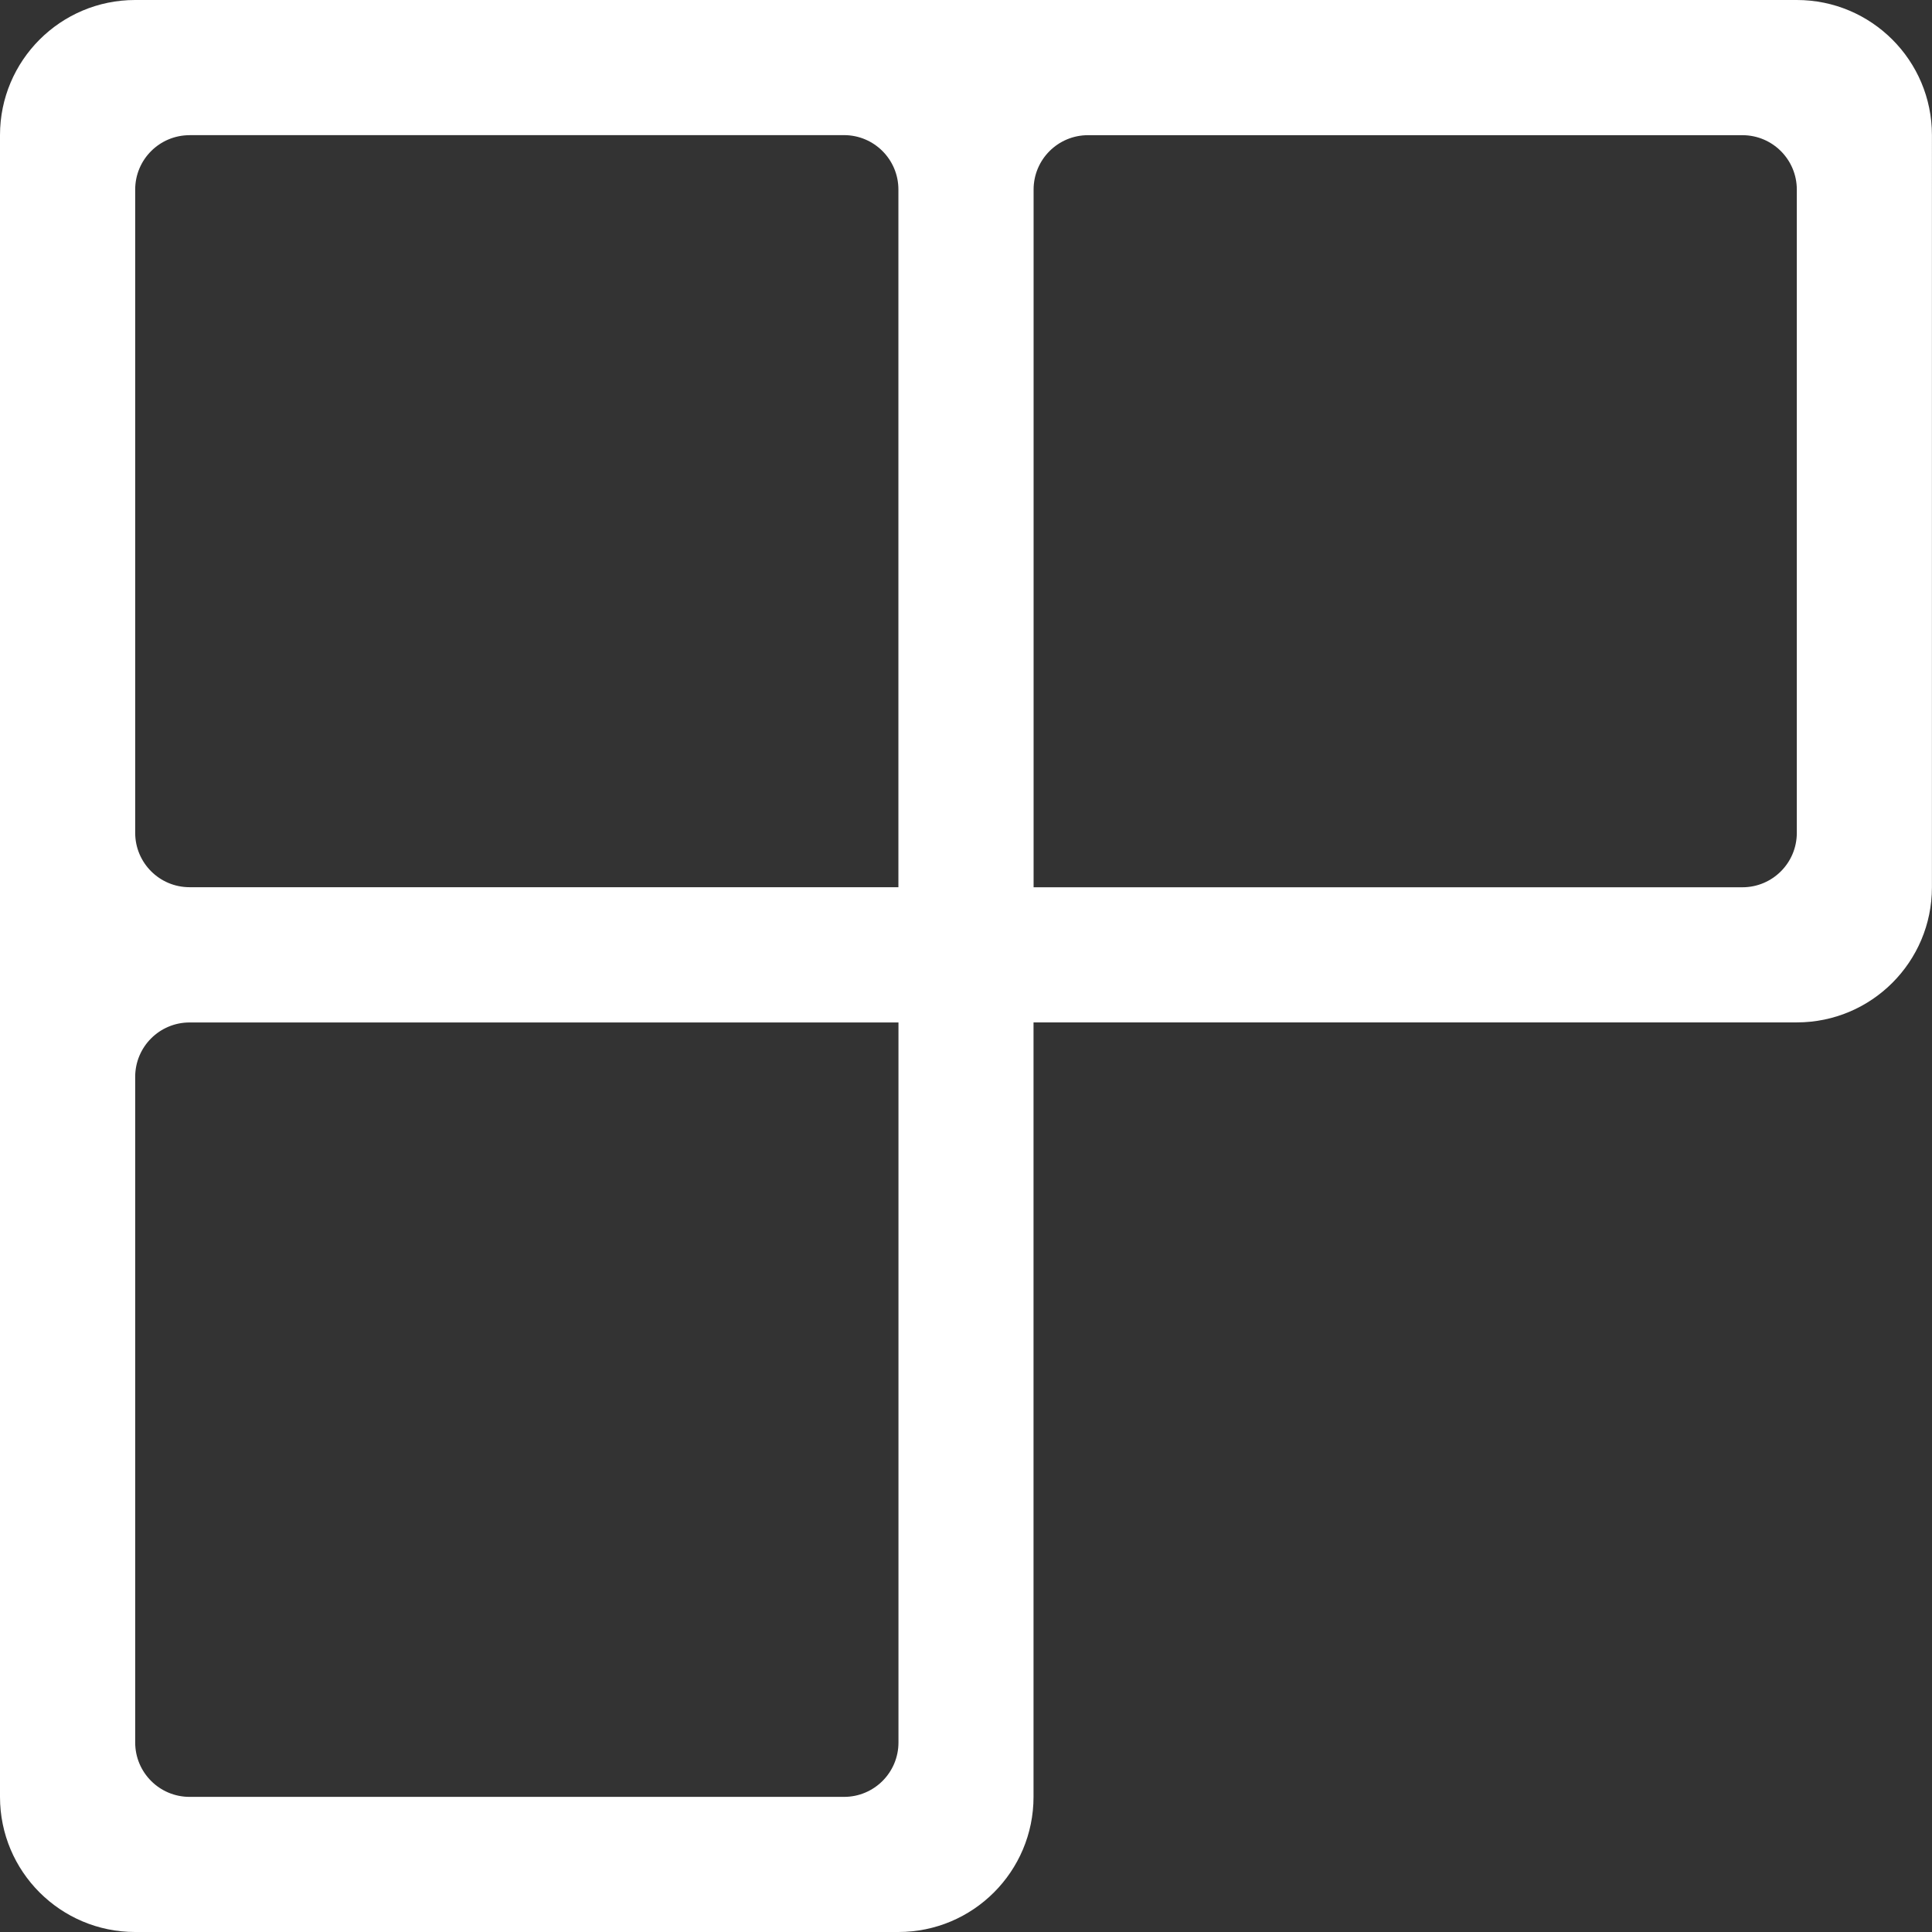
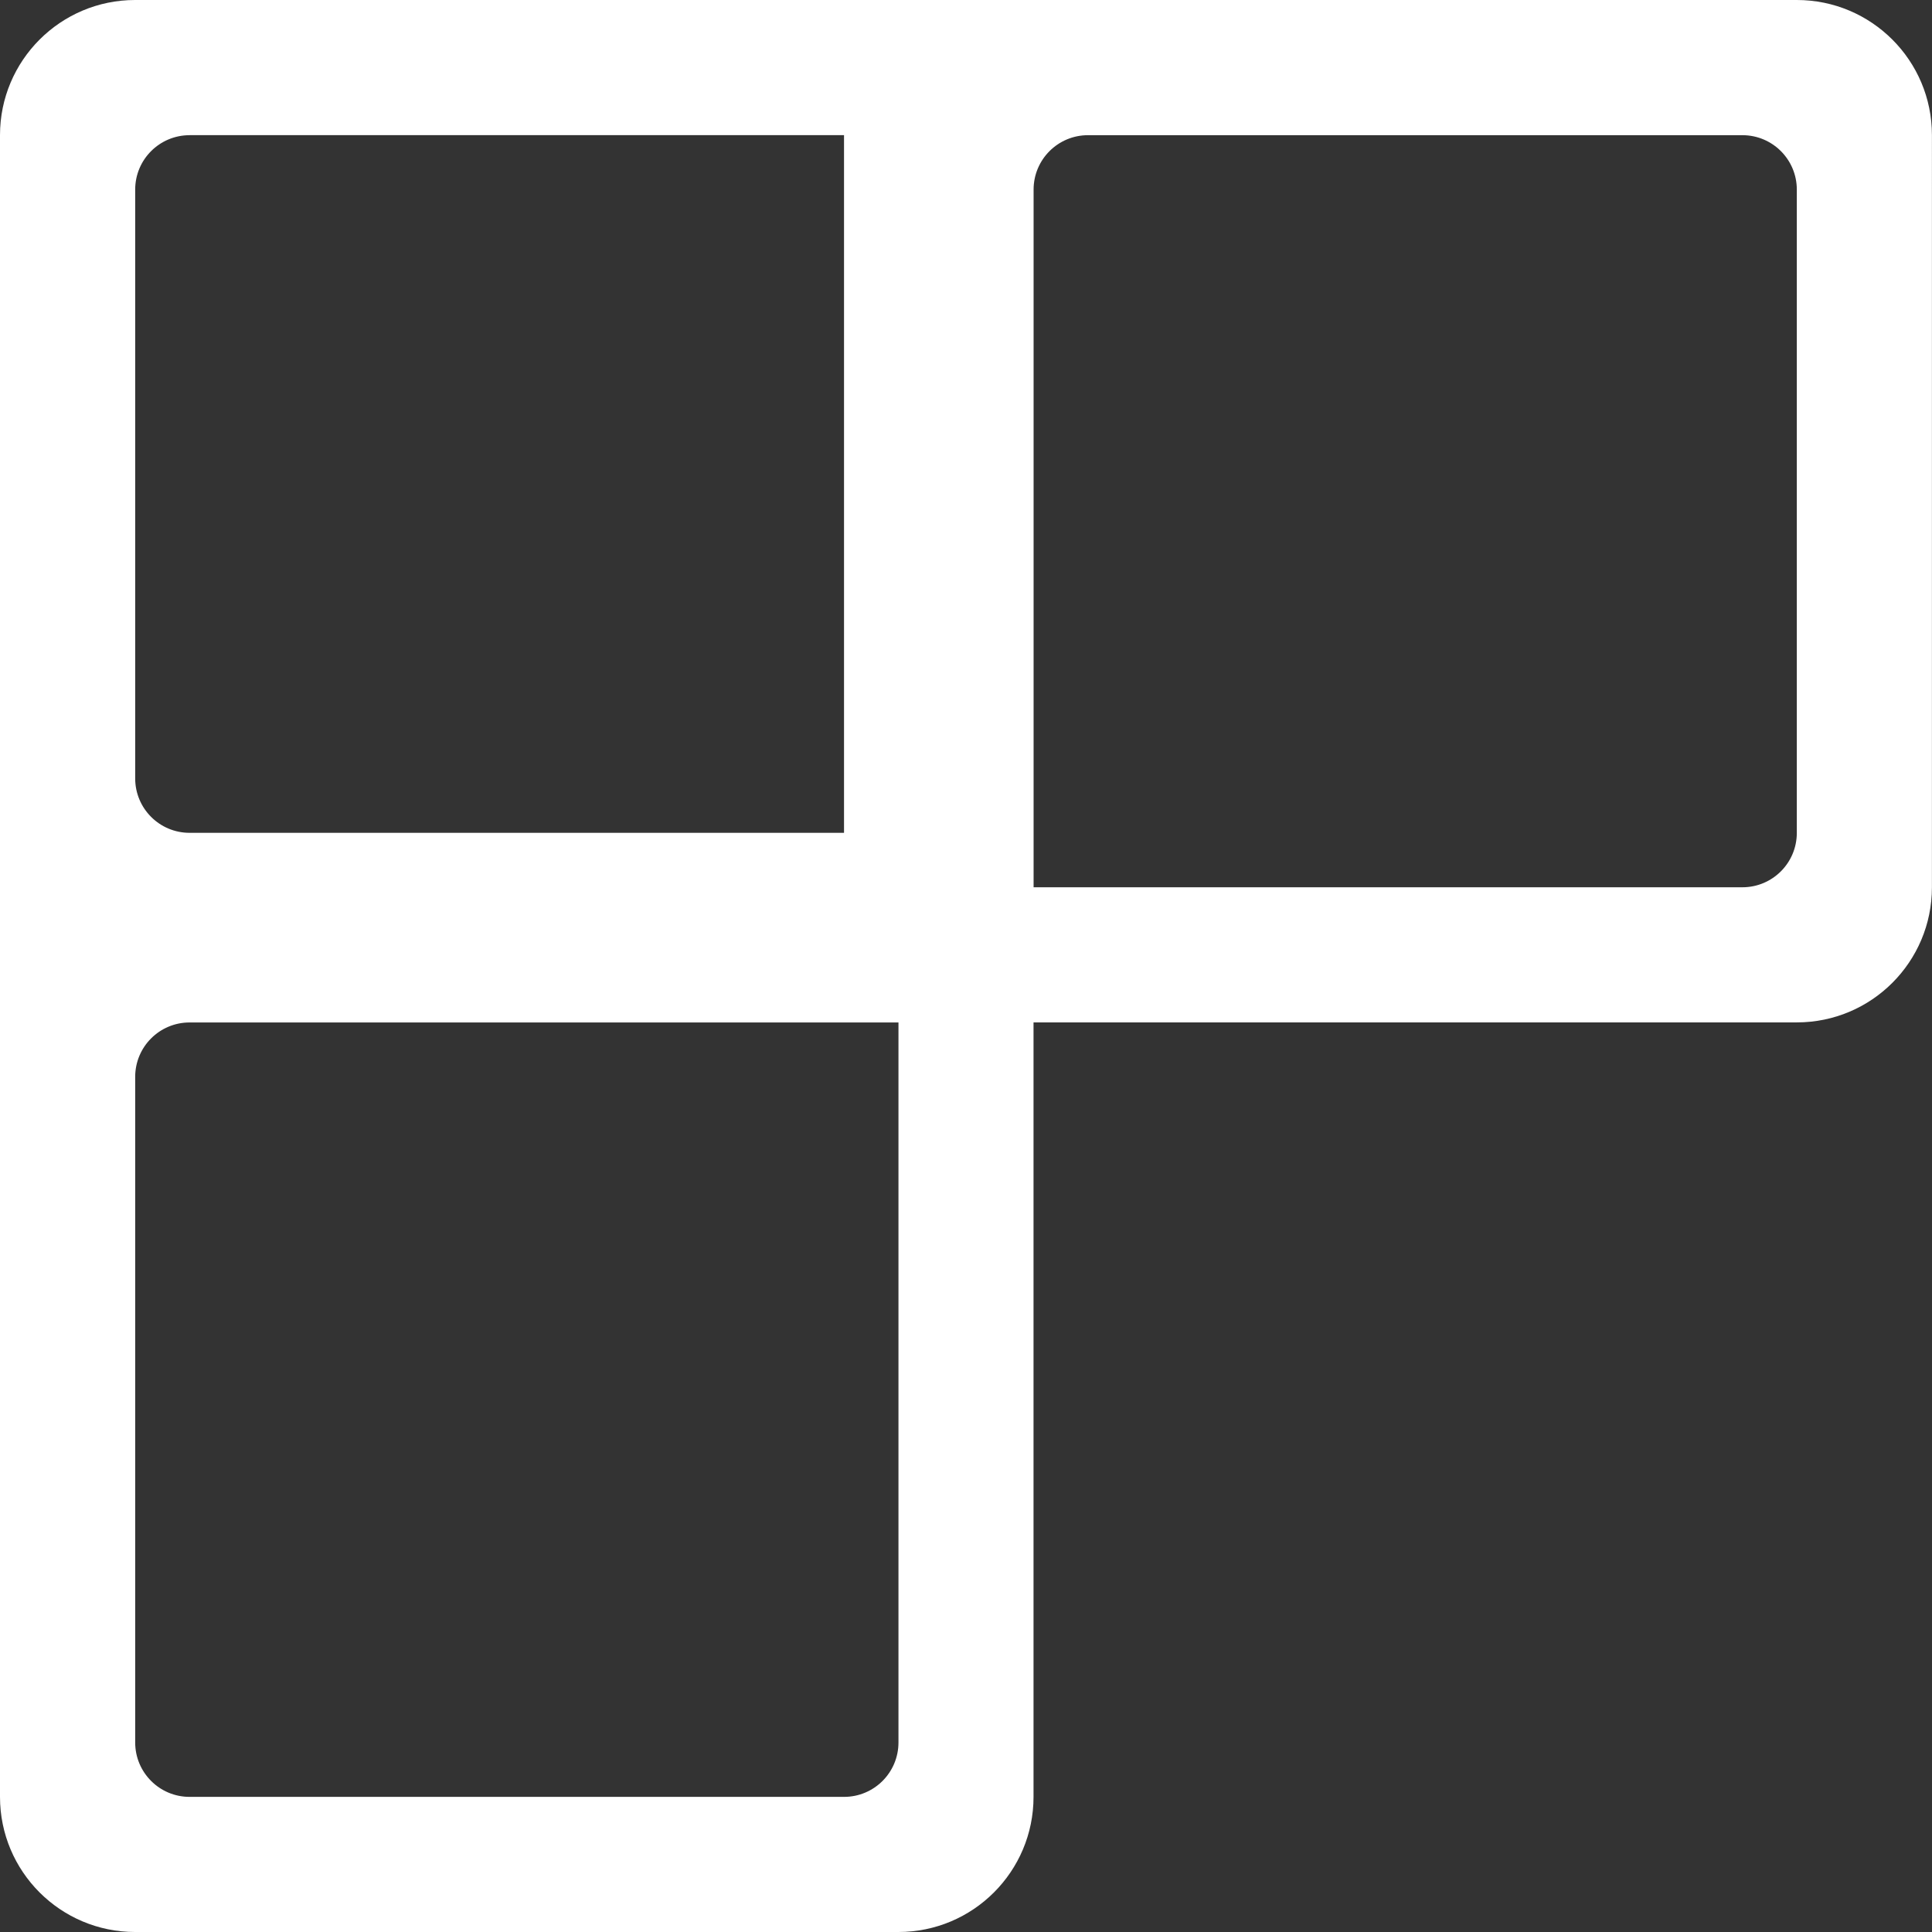
<svg xmlns="http://www.w3.org/2000/svg" id="Layer_1" data-name="Layer 1" viewBox="0 0 301.97 301.97">
  <rect x="0" y="0" width="301.97" height="301.97" fill="#333333" stroke="none" />
  <defs>
    <style>
      .cls-1 {
        fill: #fff;
      }
    </style>
  </defs>
-   <path class="cls-1" d="M280.85,0H21.12C9.46,0,0,9.46,0,21.12h0v259.73h0c0,11.67,9.46,21.12,21.12,21.12h119.3c11.67,0,21.12-9.46,21.12-21.12h0v-121.05h119.3c11.67,0,21.12-9.46,21.12-21.12h0V21.12h0c0-11.67-9.46-21.12-21.12-21.12h0ZM29.63,21.12h102.29c4.7,0,8.5,3.81,8.5,8.5v109.05H29.63c-4.7,0-8.5-3.81-8.5-8.5V29.63c0-4.7,3.81-8.5,8.5-8.5ZM131.92,280.85H29.63c-4.7,0-8.5-3.81-8.5-8.5v-104.04c0-4.7,3.81-8.5,8.5-8.5h110.8v112.54c0,4.7-3.81,8.5-8.5,8.5ZM272.35,138.68h-110.8V29.63c0-4.7,3.81-8.5,8.5-8.5h102.29c4.7,0,8.5,3.81,8.5,8.5v100.55c0,4.7-3.81,8.5-8.5,8.5Z" />
+   <path class="cls-1" d="M280.85,0H21.12C9.46,0,0,9.46,0,21.12h0v259.73h0c0,11.67,9.46,21.12,21.12,21.12h119.3c11.67,0,21.12-9.46,21.12-21.12h0v-121.05h119.3c11.67,0,21.12-9.46,21.12-21.12h0V21.12h0c0-11.67-9.46-21.12-21.12-21.12h0ZM29.63,21.12h102.29v109.05H29.63c-4.7,0-8.5-3.81-8.5-8.5V29.63c0-4.7,3.81-8.5,8.5-8.5ZM131.92,280.85H29.63c-4.7,0-8.5-3.81-8.5-8.5v-104.04c0-4.7,3.81-8.5,8.5-8.5h110.8v112.54c0,4.7-3.81,8.5-8.5,8.5ZM272.35,138.68h-110.8V29.63c0-4.7,3.81-8.5,8.5-8.5h102.29c4.7,0,8.5,3.81,8.5,8.5v100.55c0,4.7-3.81,8.5-8.5,8.5Z" />
</svg>